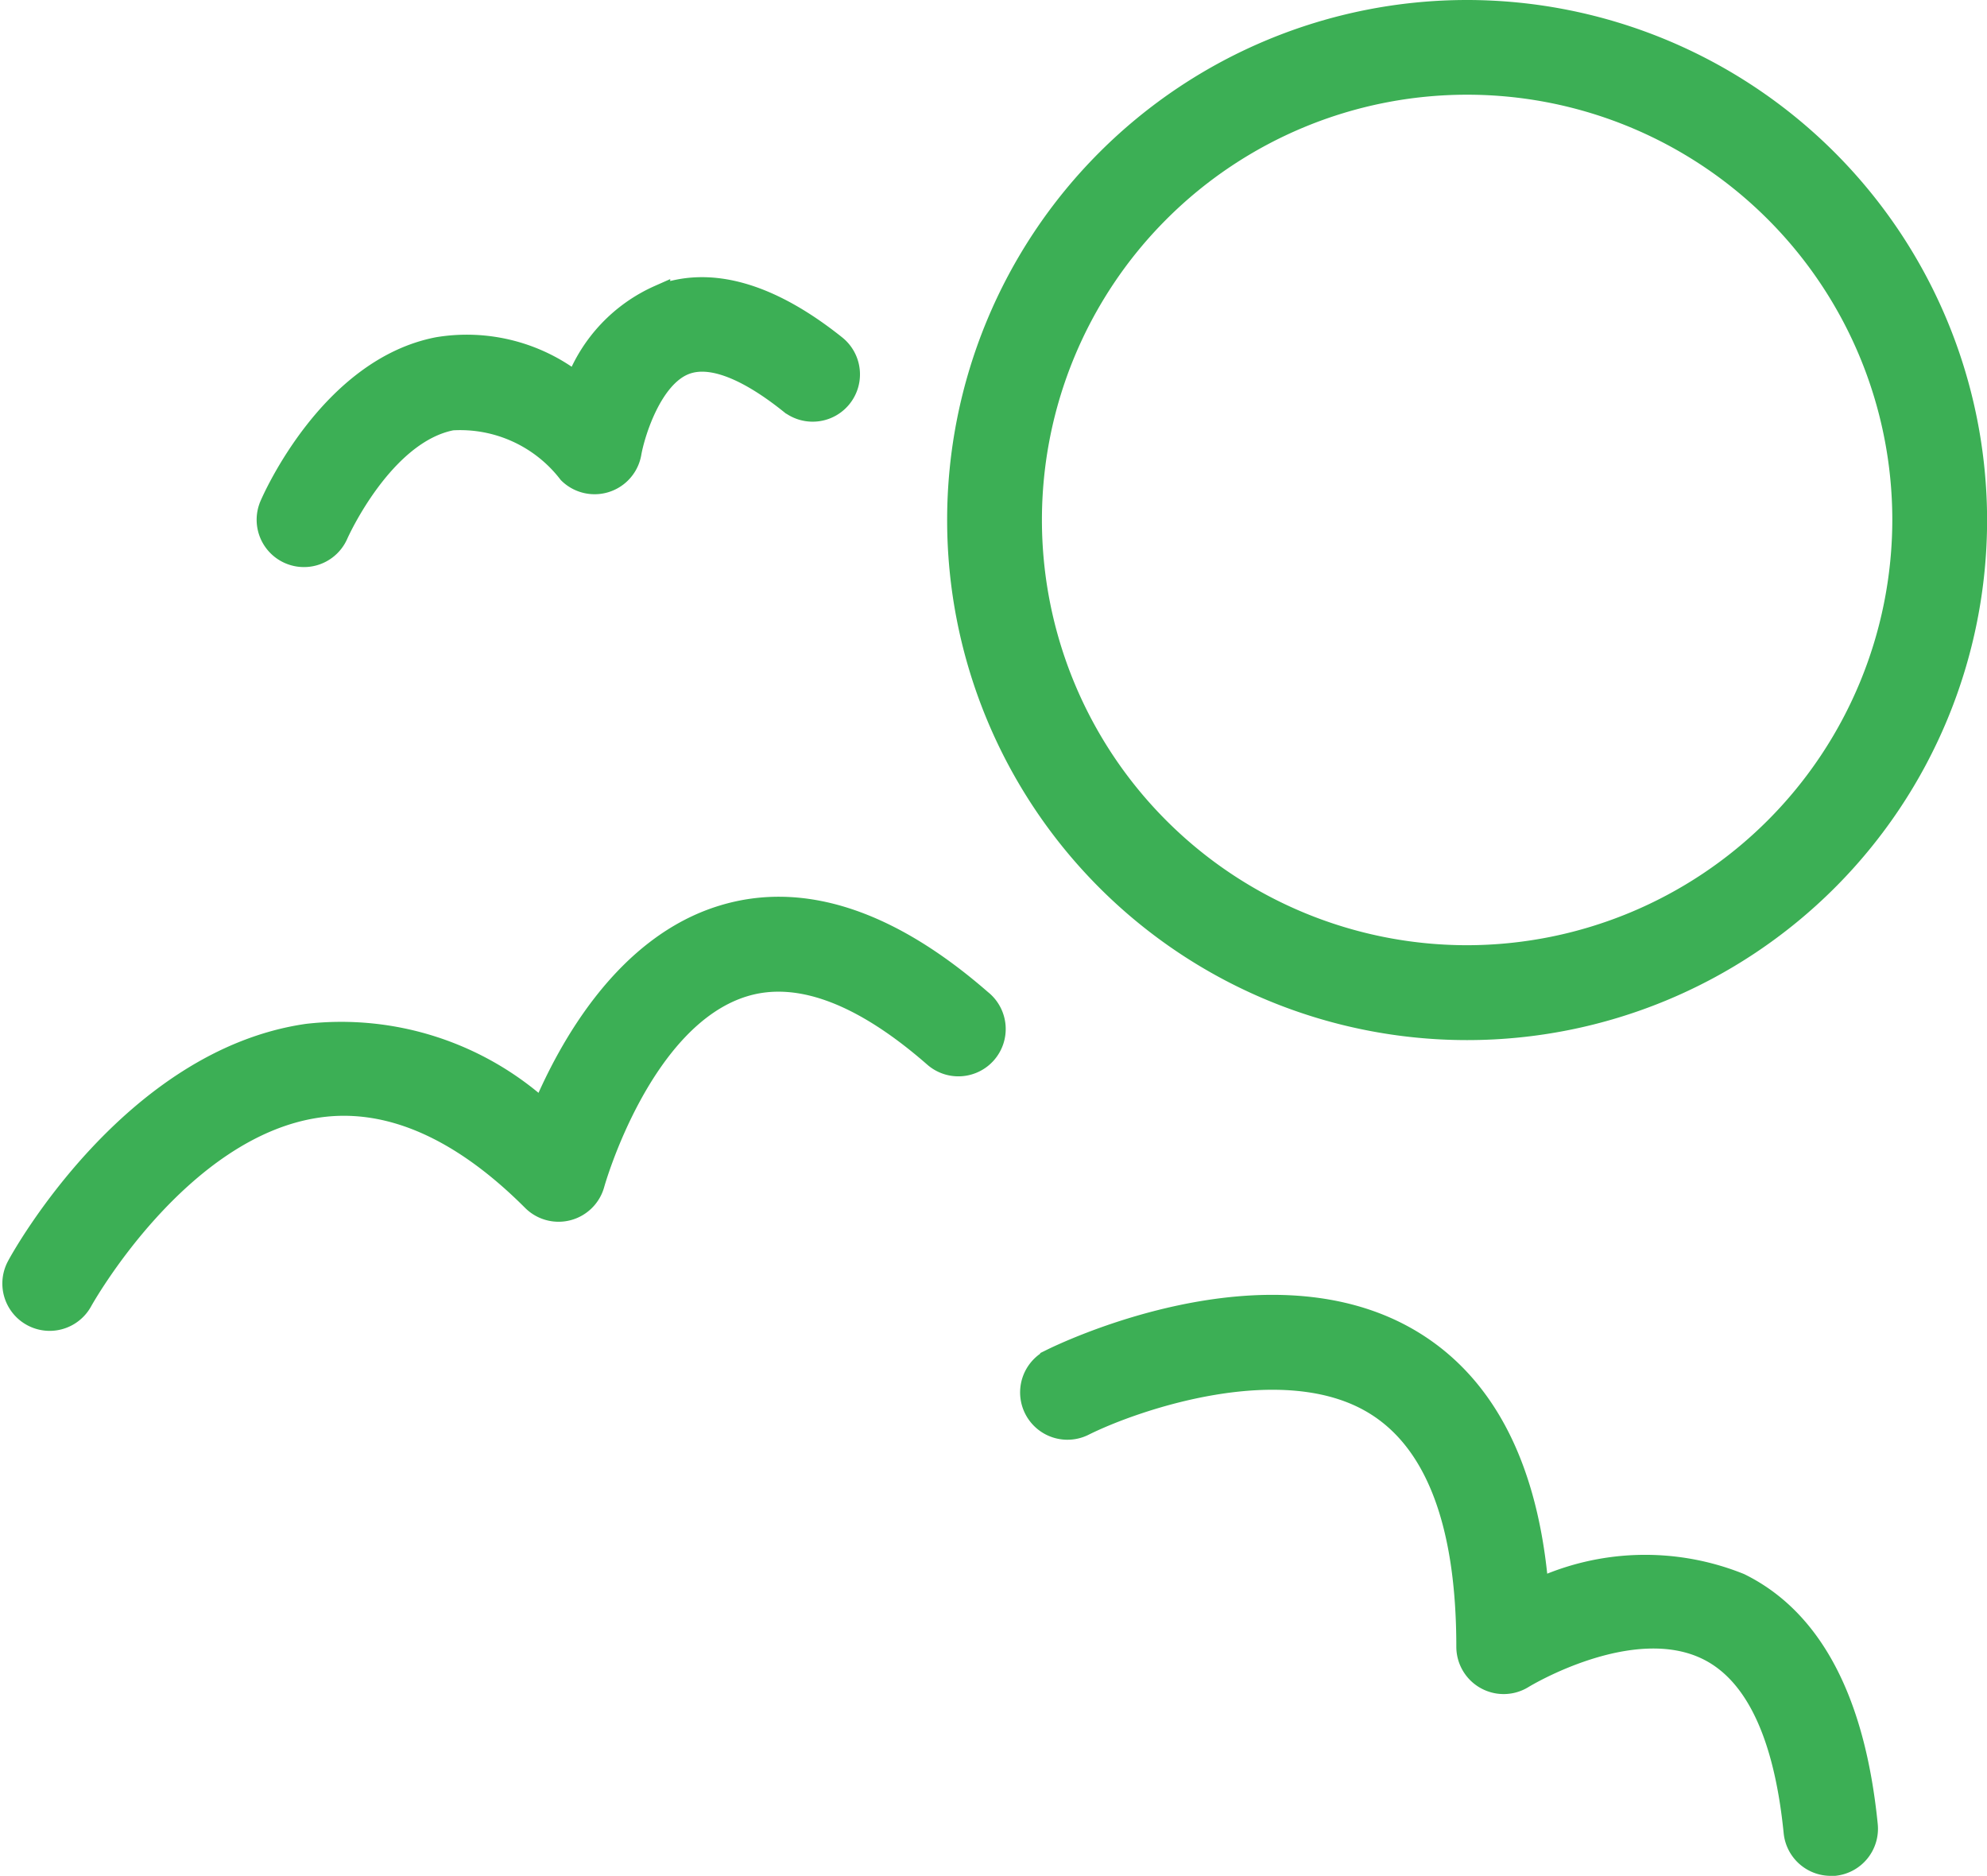
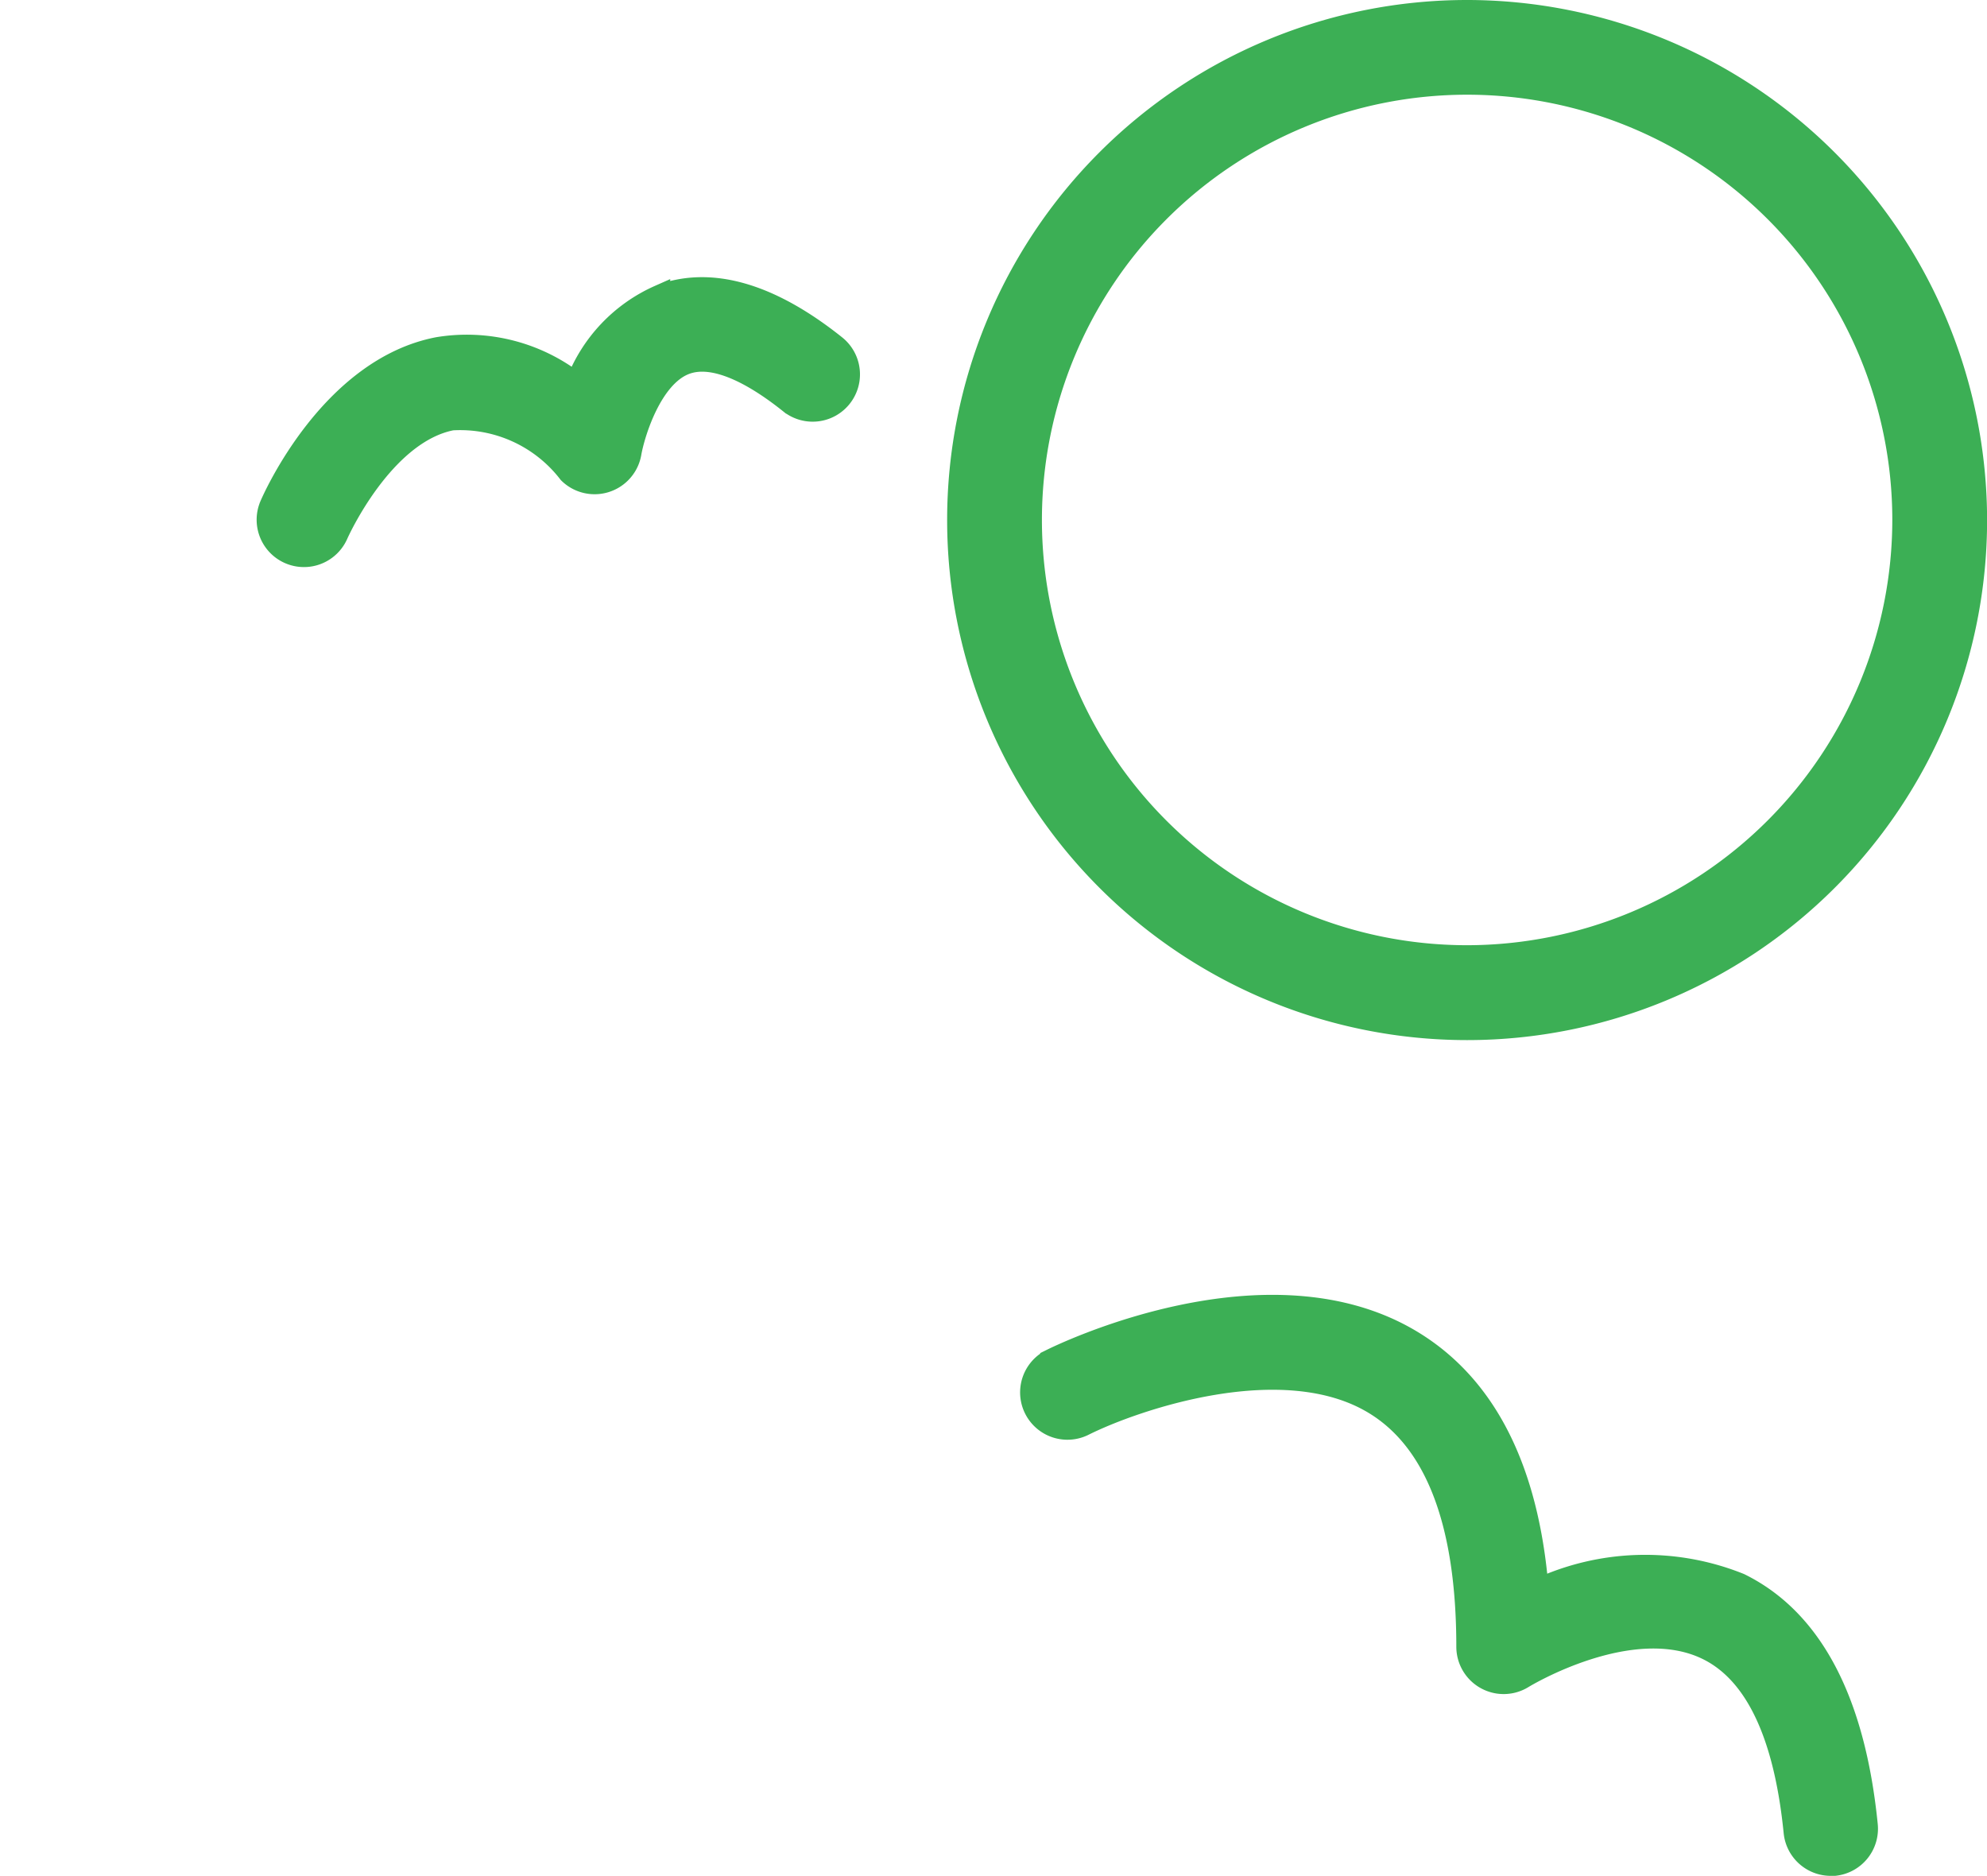
<svg xmlns="http://www.w3.org/2000/svg" width="45.283" height="42.747" viewBox="0 0 45.283 42.747">
  <g transform="translate(0.3 -13.972)">
    <g transform="translate(0 34.656)">
      <g transform="translate(0)">
-         <path d="M22.083,250.244c-2.1-1.841-4.088-2.5-5.9-1.951-2.215.668-3.505,2.984-4.117,4.443A6.808,6.808,0,0,0,6.705,251c-4,.576-6.5,5.08-6.6,5.272a.828.828,0,0,0,1.454.794c.022-.04,2.215-3.974,5.391-4.427,1.6-.231,3.252.487,4.894,2.13a.829.829,0,0,0,1.385-.367c.01-.038,1.075-3.813,3.437-4.521,1.229-.369,2.686.174,4.33,1.612a.828.828,0,1,0,1.091-1.247Z" transform="translate(0 -248.106)" fill="#3caf55" stroke="#3caf55" stroke-width="0.5" />
-       </g>
+         </g>
    </g>
    <g transform="translate(5.799 20.537)">
      <path d="M79.315,87.825c-1.5-1.2-2.859-1.587-4.018-1.143a3.559,3.559,0,0,0-1.889,2,4.025,4.025,0,0,0-3.151-.814c-2.458.473-3.764,3.46-3.818,3.587a.828.828,0,1,0,1.522.653c.01-.023,1.031-2.309,2.609-2.613a3.128,3.128,0,0,1,2.671,1.216.83.83,0,0,0,1.4-.447c.075-.435.466-1.743,1.247-2.039.717-.273,1.694.335,2.388.89a.828.828,0,1,0,1.035-1.293Z" transform="translate(-66.372 -86.503)" fill="#3caf55" stroke="#3caf55" stroke-width="0.5" />
    </g>
    <g transform="translate(23.195 43.728)">
      <path d="M284.528,363.775c-.284-2.837-1.26-4.685-2.9-5.491a5.767,5.767,0,0,0-4.6.13c-.222-2.72-1.17-4.613-2.827-5.638-3.3-2.04-8.059.3-8.261.4a.828.828,0,1,0,.741,1.482c1.14-.57,4.559-1.765,6.649-.472,1.389.858,2.093,2.718,2.093,5.53a.829.829,0,0,0,1.266.7c.024-.015,2.471-1.506,4.214-.646,1.091.538,1.757,1.94,1.979,4.167a.829.829,0,0,0,.824.746c.028,0,.055,0,.083,0A.828.828,0,0,0,284.528,363.775Z" transform="translate(-265.479 -351.945)" fill="#3caf55" stroke="#3caf55" stroke-width="0.5" />
    </g>
    <g transform="translate(21.538 14.222)">
      <path d="M258.117,14.222a11.6,11.6,0,1,0,11.6,11.6A11.61,11.61,0,0,0,258.117,14.222Zm0,21.538a9.94,9.94,0,1,1,9.94-9.94A9.952,9.952,0,0,1,258.117,35.76Z" transform="translate(-246.52 -14.222)" fill="#3caf55" stroke="#3caf55" stroke-width="0.5" />
    </g>
  </g>
</svg>